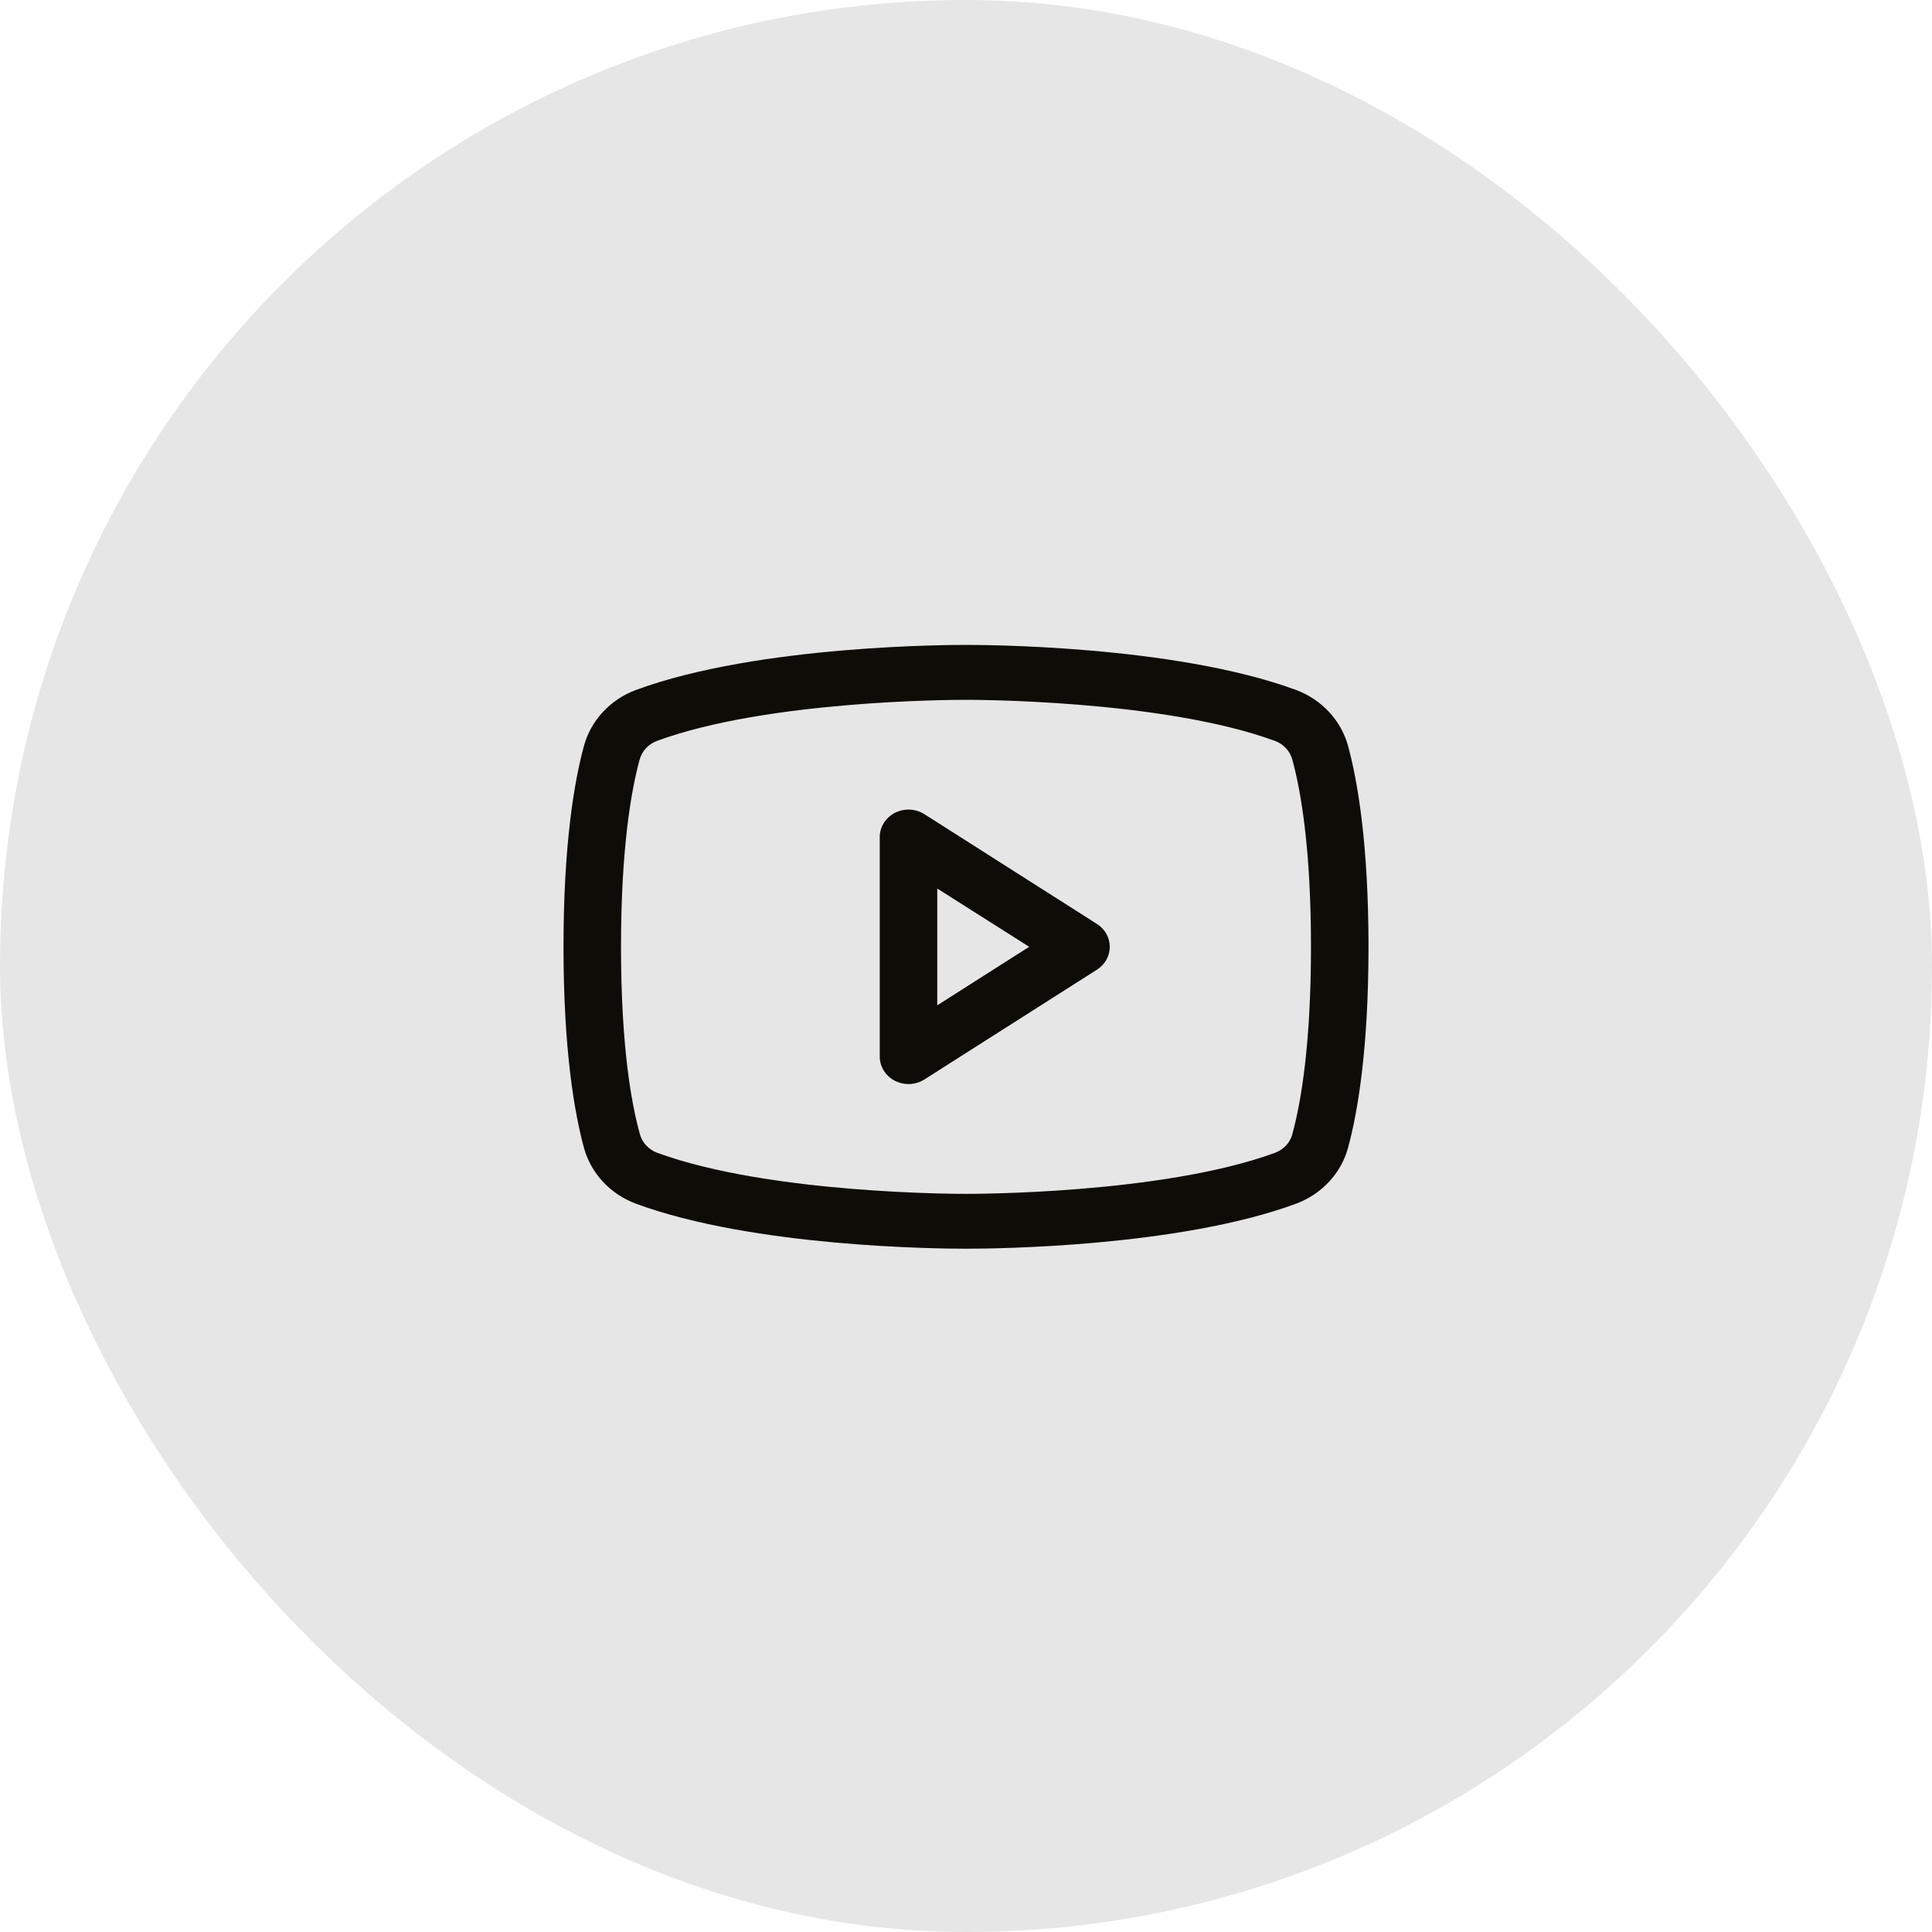
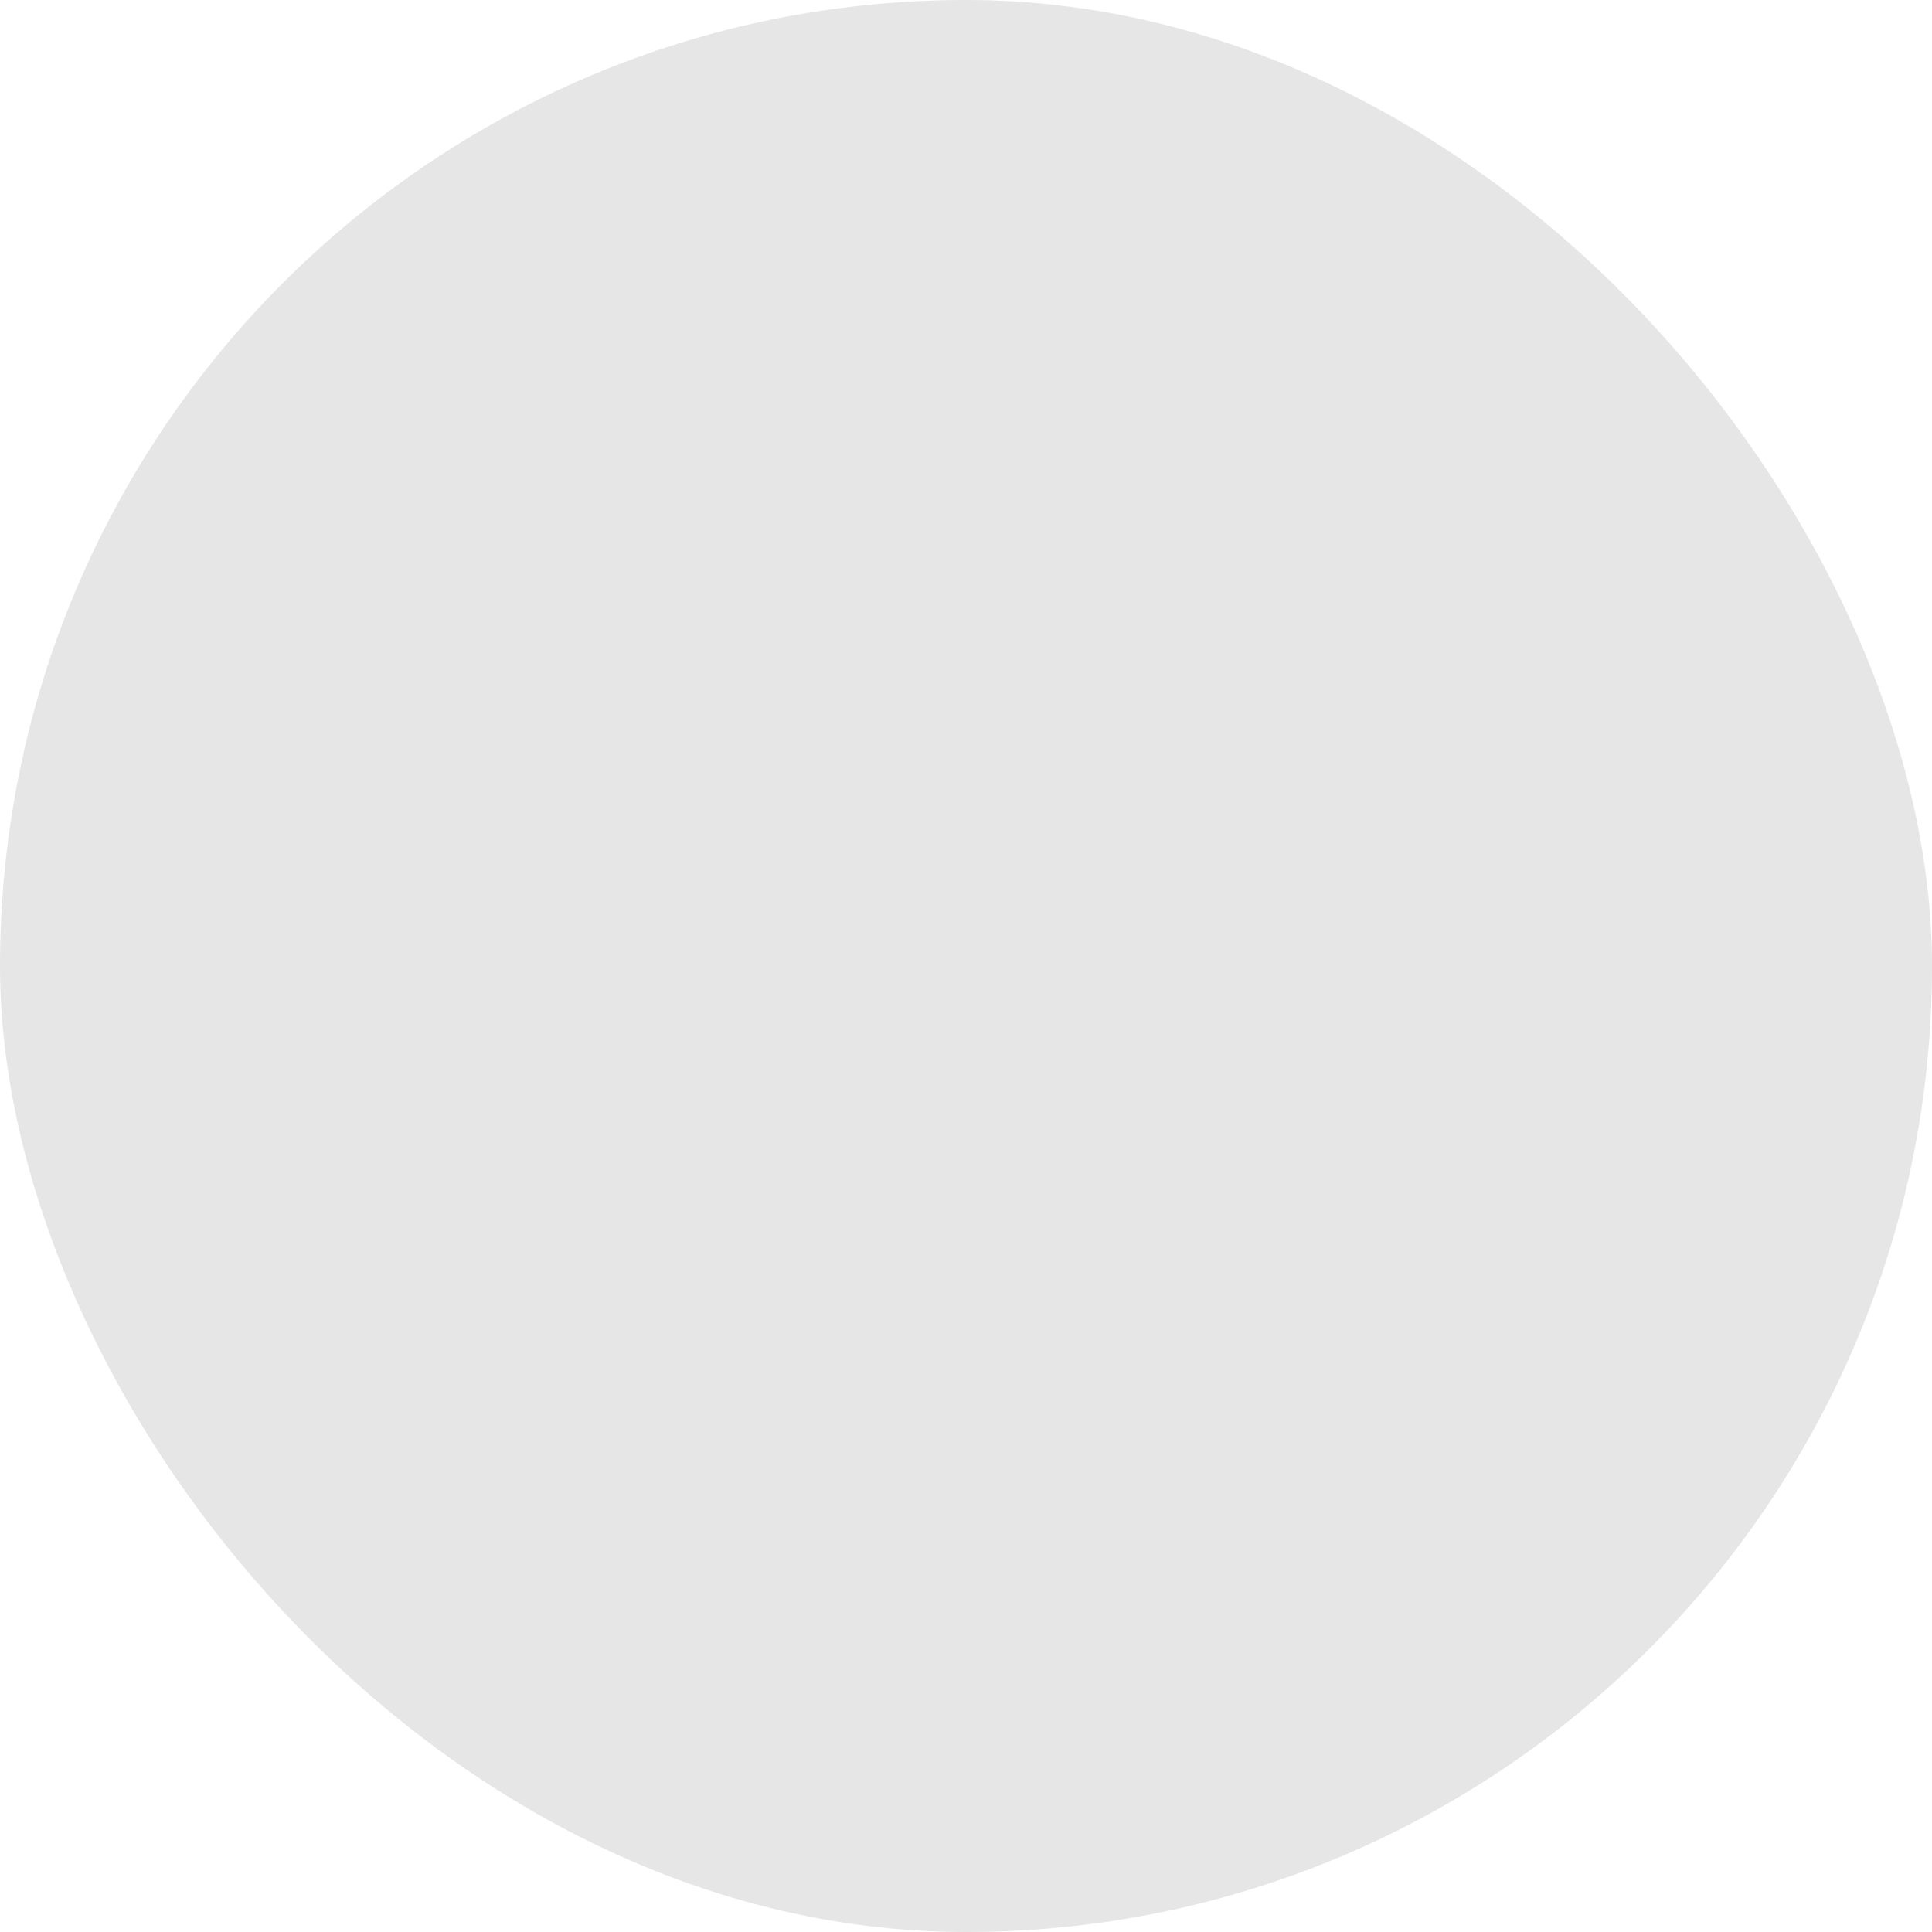
<svg xmlns="http://www.w3.org/2000/svg" width="48" height="48" viewBox="0 0 48 48" fill="none">
  <rect width="48" height="48" rx="24" fill="#E6E6E6" />
-   <path d="M27.254 22.956L22.968 20.229C22.86 20.16 22.735 20.121 22.606 20.115C22.477 20.109 22.348 20.136 22.234 20.195C22.12 20.253 22.025 20.34 21.959 20.446C21.892 20.552 21.857 20.673 21.857 20.796V26.251C21.857 26.374 21.892 26.495 21.959 26.601C22.025 26.707 22.12 26.794 22.234 26.852C22.348 26.91 22.477 26.938 22.606 26.932C22.735 26.926 22.86 26.887 22.968 26.818L27.254 24.091C27.352 24.029 27.432 23.944 27.488 23.845C27.543 23.746 27.572 23.636 27.572 23.523C27.572 23.411 27.543 23.3 27.488 23.201C27.432 23.102 27.352 23.018 27.254 22.956ZM23.286 24.977V22.075L25.57 23.523L23.286 24.977ZM33.494 18.539C33.41 18.225 33.248 17.935 33.023 17.692C32.798 17.448 32.516 17.26 32.2 17.142C29.139 16.013 24.268 16.023 24 16.023C23.732 16.023 18.861 16.013 15.8 17.142C15.484 17.26 15.201 17.448 14.976 17.692C14.752 17.935 14.59 18.225 14.506 18.539C14.275 19.39 14 20.945 14 23.523C14 26.102 14.275 27.657 14.506 28.508C14.59 28.822 14.751 29.113 14.976 29.356C15.201 29.599 15.484 29.788 15.8 29.906C18.732 30.986 23.321 31.023 23.941 31.023H24.059C24.679 31.023 29.27 30.986 32.2 29.906C32.516 29.788 32.799 29.599 33.024 29.356C33.249 29.113 33.41 28.822 33.494 28.508C33.725 27.655 34 26.102 34 23.523C34 20.945 33.725 19.39 33.494 18.539ZM32.111 28.17C32.084 28.275 32.031 28.372 31.957 28.453C31.883 28.534 31.79 28.598 31.685 28.638C28.859 29.679 24.053 29.661 24.006 29.661H24C23.952 29.661 19.149 29.678 16.321 28.638C16.217 28.598 16.124 28.534 16.05 28.453C15.976 28.372 15.923 28.275 15.896 28.17C15.679 27.392 15.429 25.958 15.429 23.523C15.429 21.088 15.679 19.655 15.889 18.881C15.916 18.776 15.969 18.678 16.043 18.596C16.117 18.514 16.21 18.451 16.315 18.41C19.04 17.405 23.606 17.387 23.98 17.387H24.005C24.053 17.387 28.86 17.372 31.683 18.41C31.788 18.45 31.881 18.514 31.955 18.595C32.029 18.676 32.082 18.773 32.109 18.878C32.321 19.655 32.571 21.088 32.571 23.523C32.571 25.958 32.321 27.392 32.111 28.166V28.17Z" fill="#0D0C07" />
</svg>